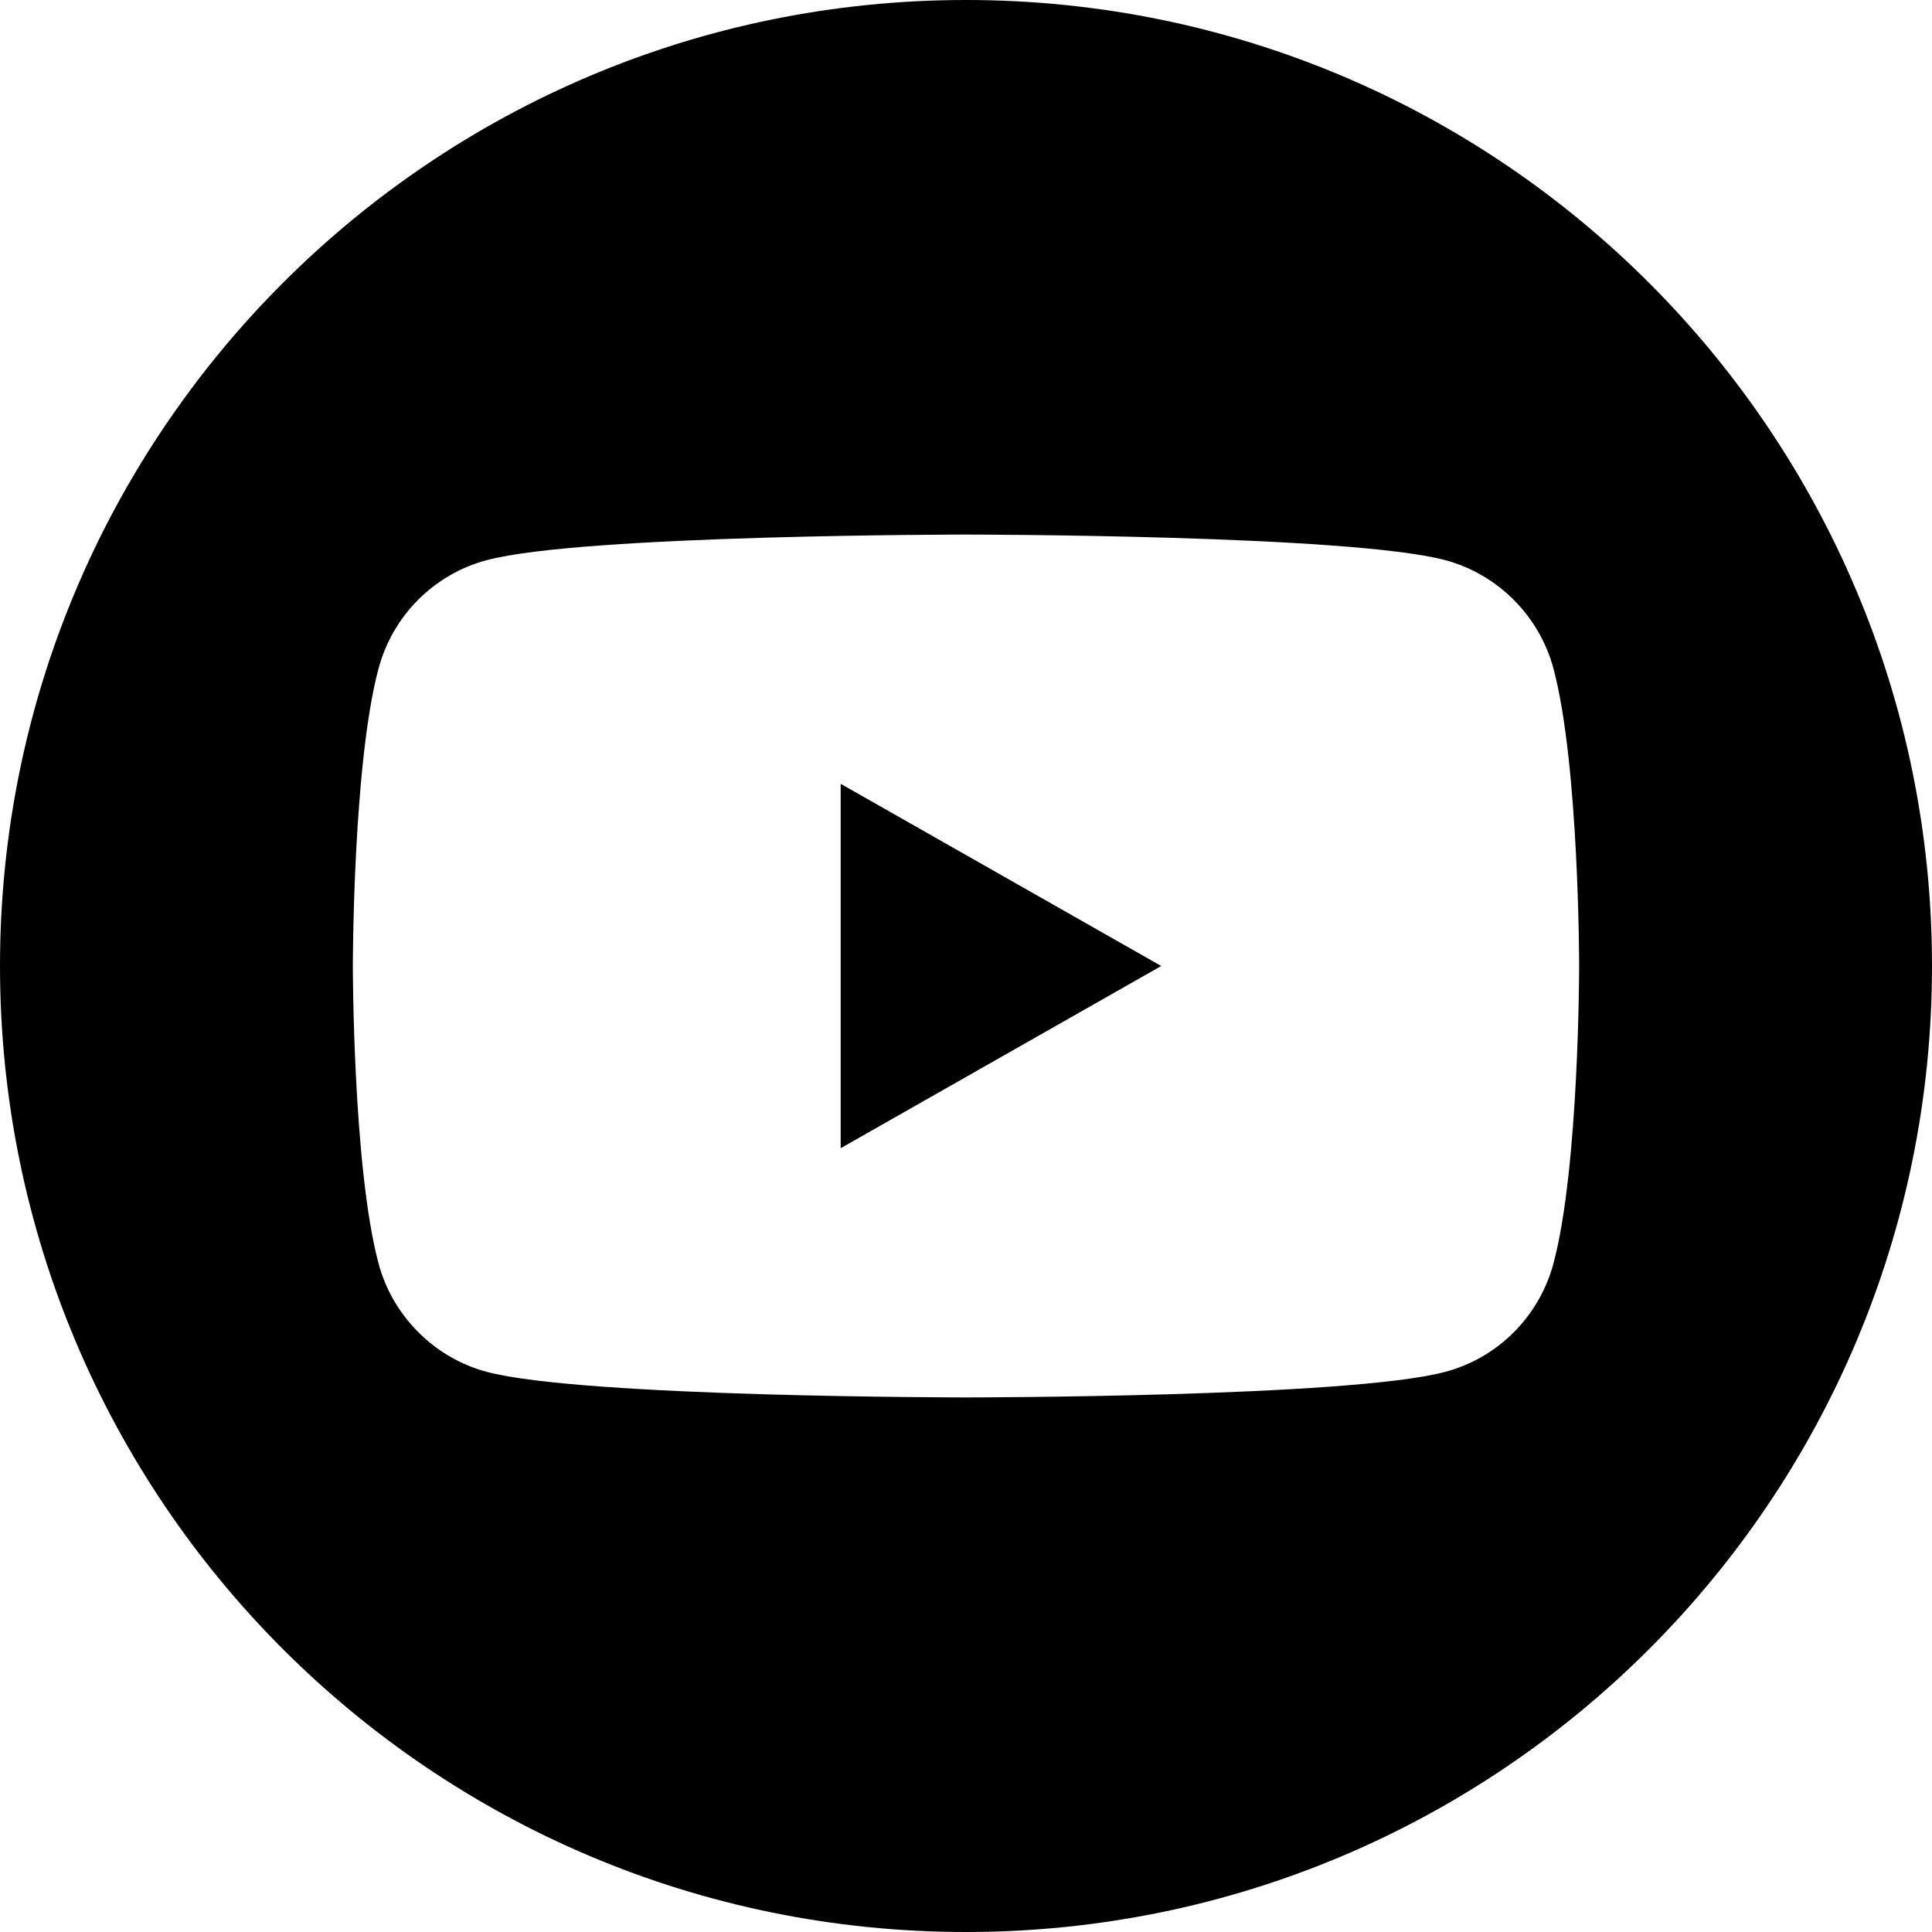
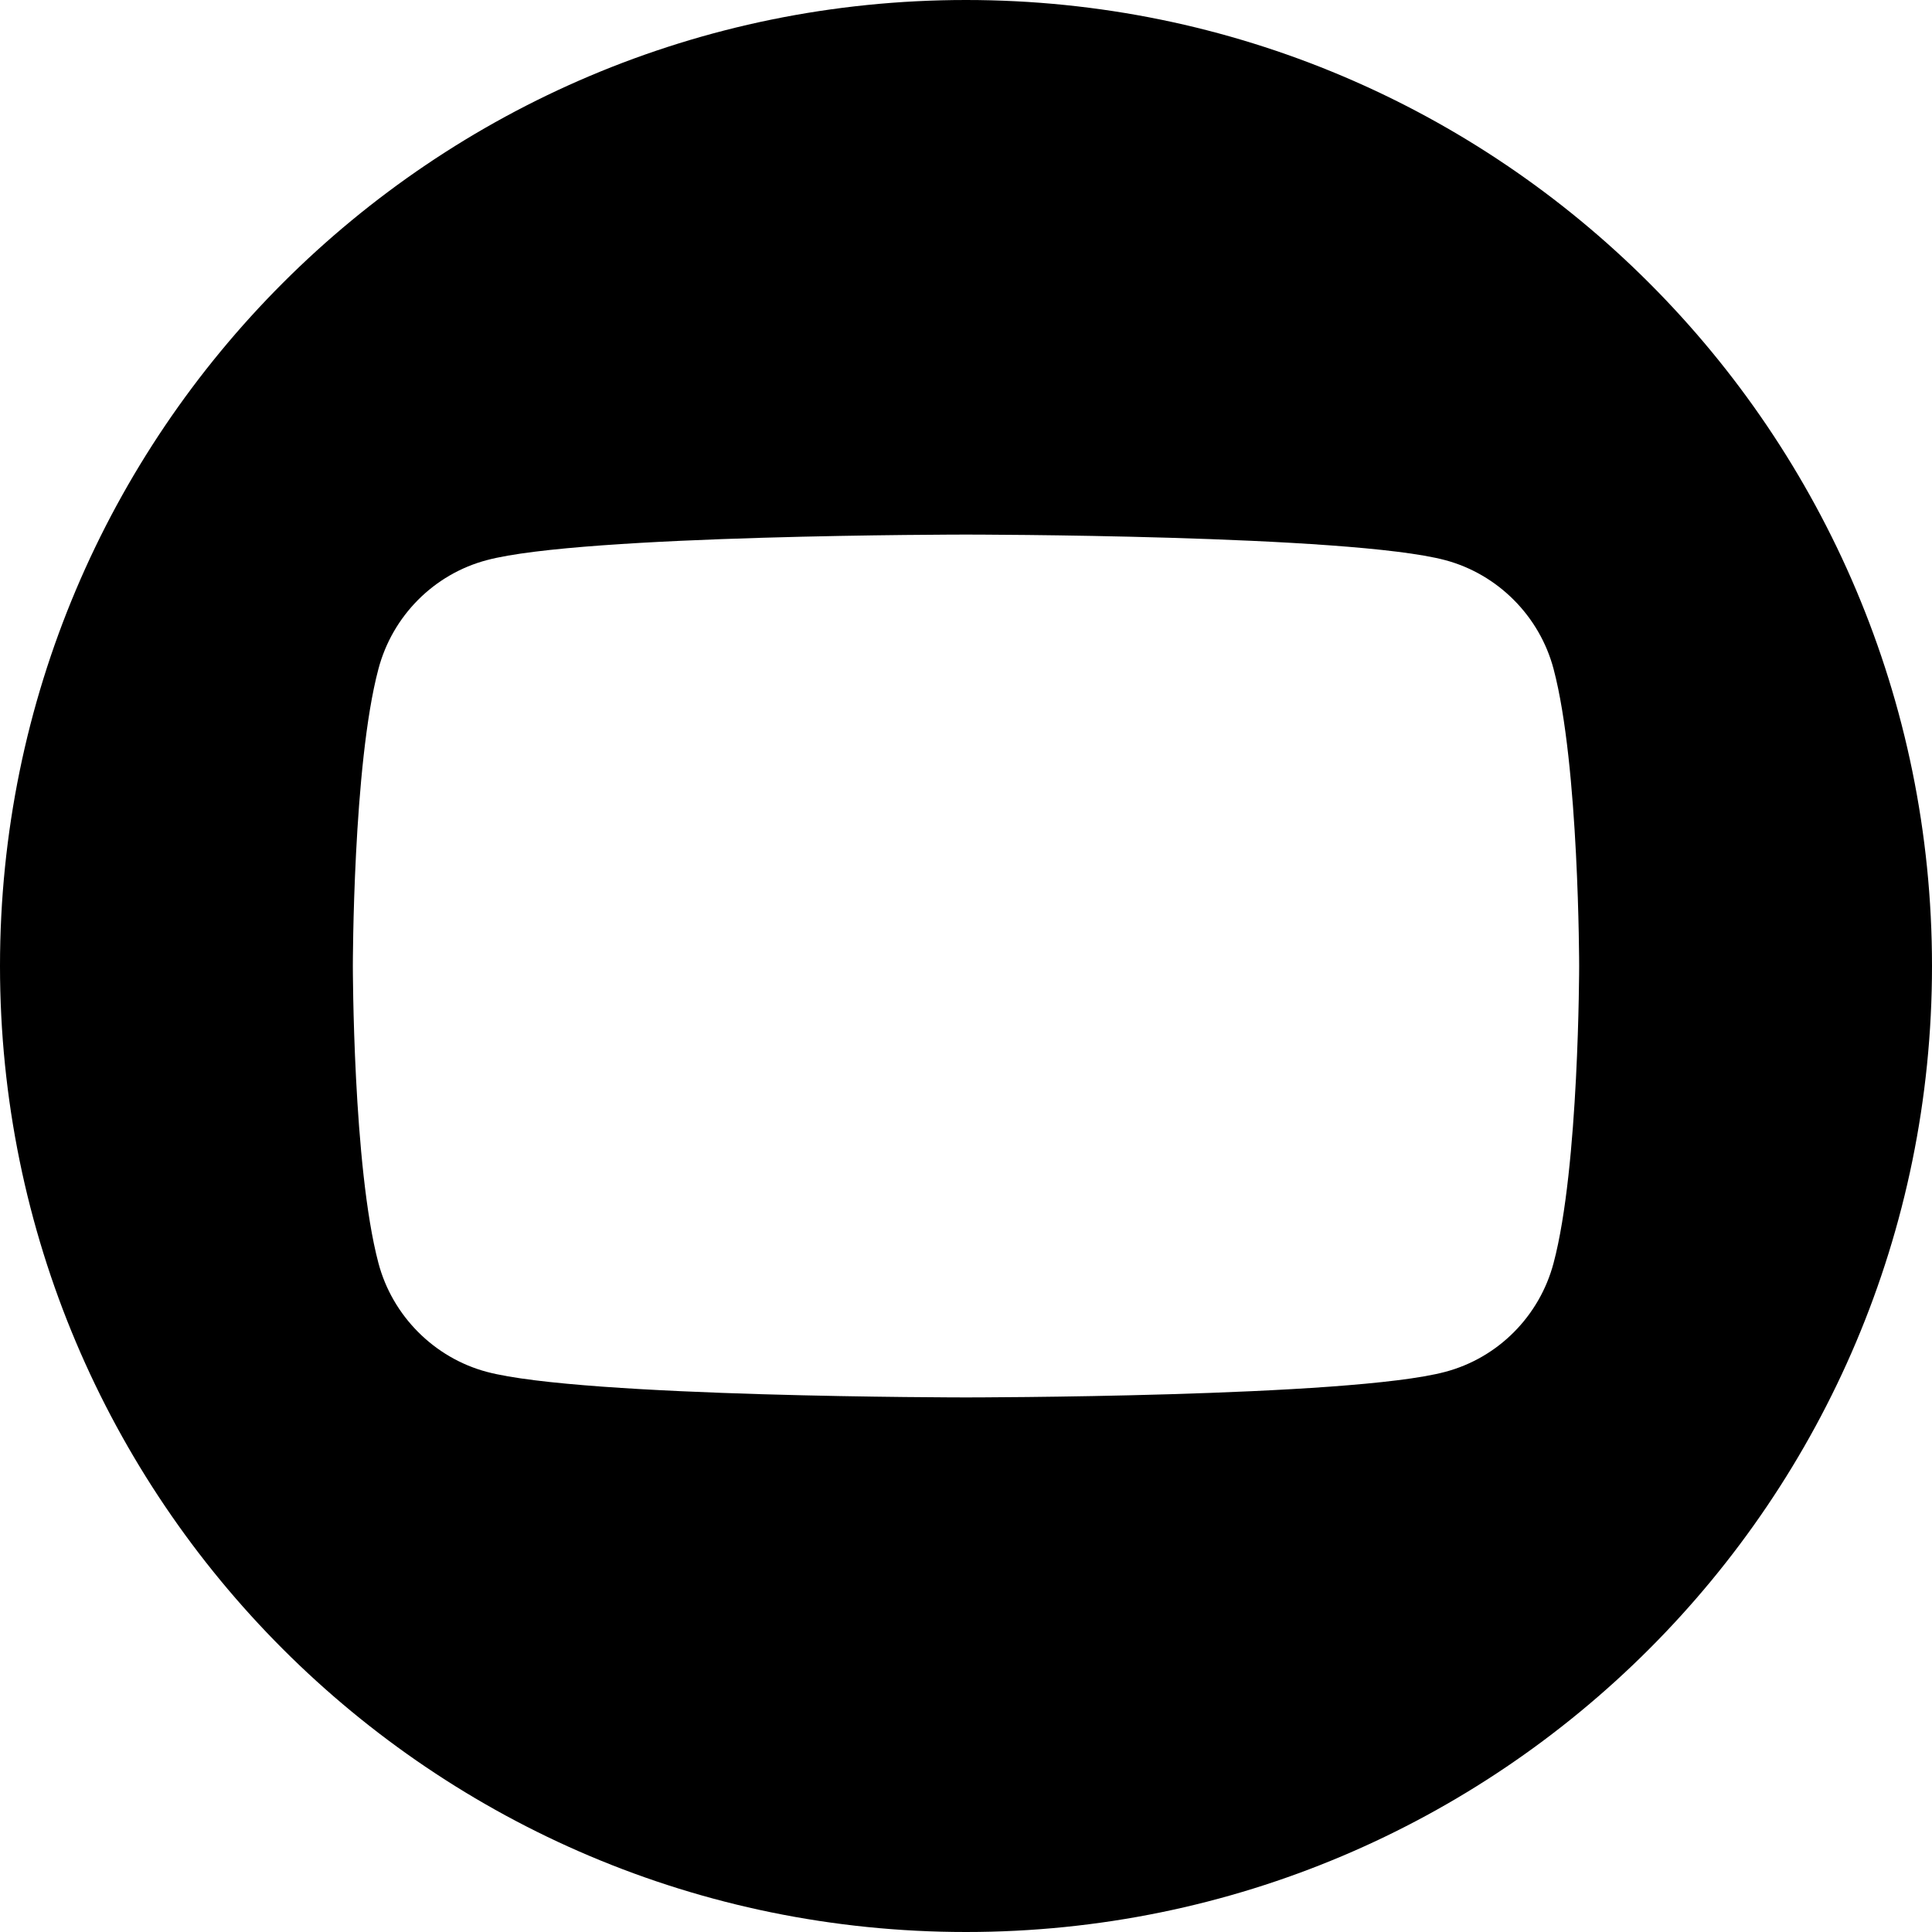
<svg xmlns="http://www.w3.org/2000/svg" id="_レイヤー_2" viewBox="0 0 40.08 40.08">
  <g id="botan_over">
    <g>
      <path d="m20.04,0C8.97,0,0,8.97,0,20.04s8.97,20.04,20.04,20.04,20.04-8.97,20.04-20.04S31.11,0,20.04,0Zm12.19,26.2c-.29,1.1-1.15,1.97-2.25,2.26-1.98.53-9.94.53-9.94.53,0,0-7.95,0-9.94-.53-1.09-.29-1.96-1.16-2.25-2.26-.53-2-.53-6.16-.53-6.16,0,0,0-4.17.53-6.16.29-1.1,1.15-1.97,2.25-2.26,1.98-.53,9.94-.53,9.94-.53,0,0,7.95,0,9.94.53,1.09.29,1.96,1.16,2.25,2.26.53,2,.53,6.16.53,6.16,0,0,0,4.17-.53,6.16Z" />
-       <polygon points="17.44 23.82 24.09 20.04 17.44 16.26 17.44 23.82" />
    </g>
  </g>
</svg>